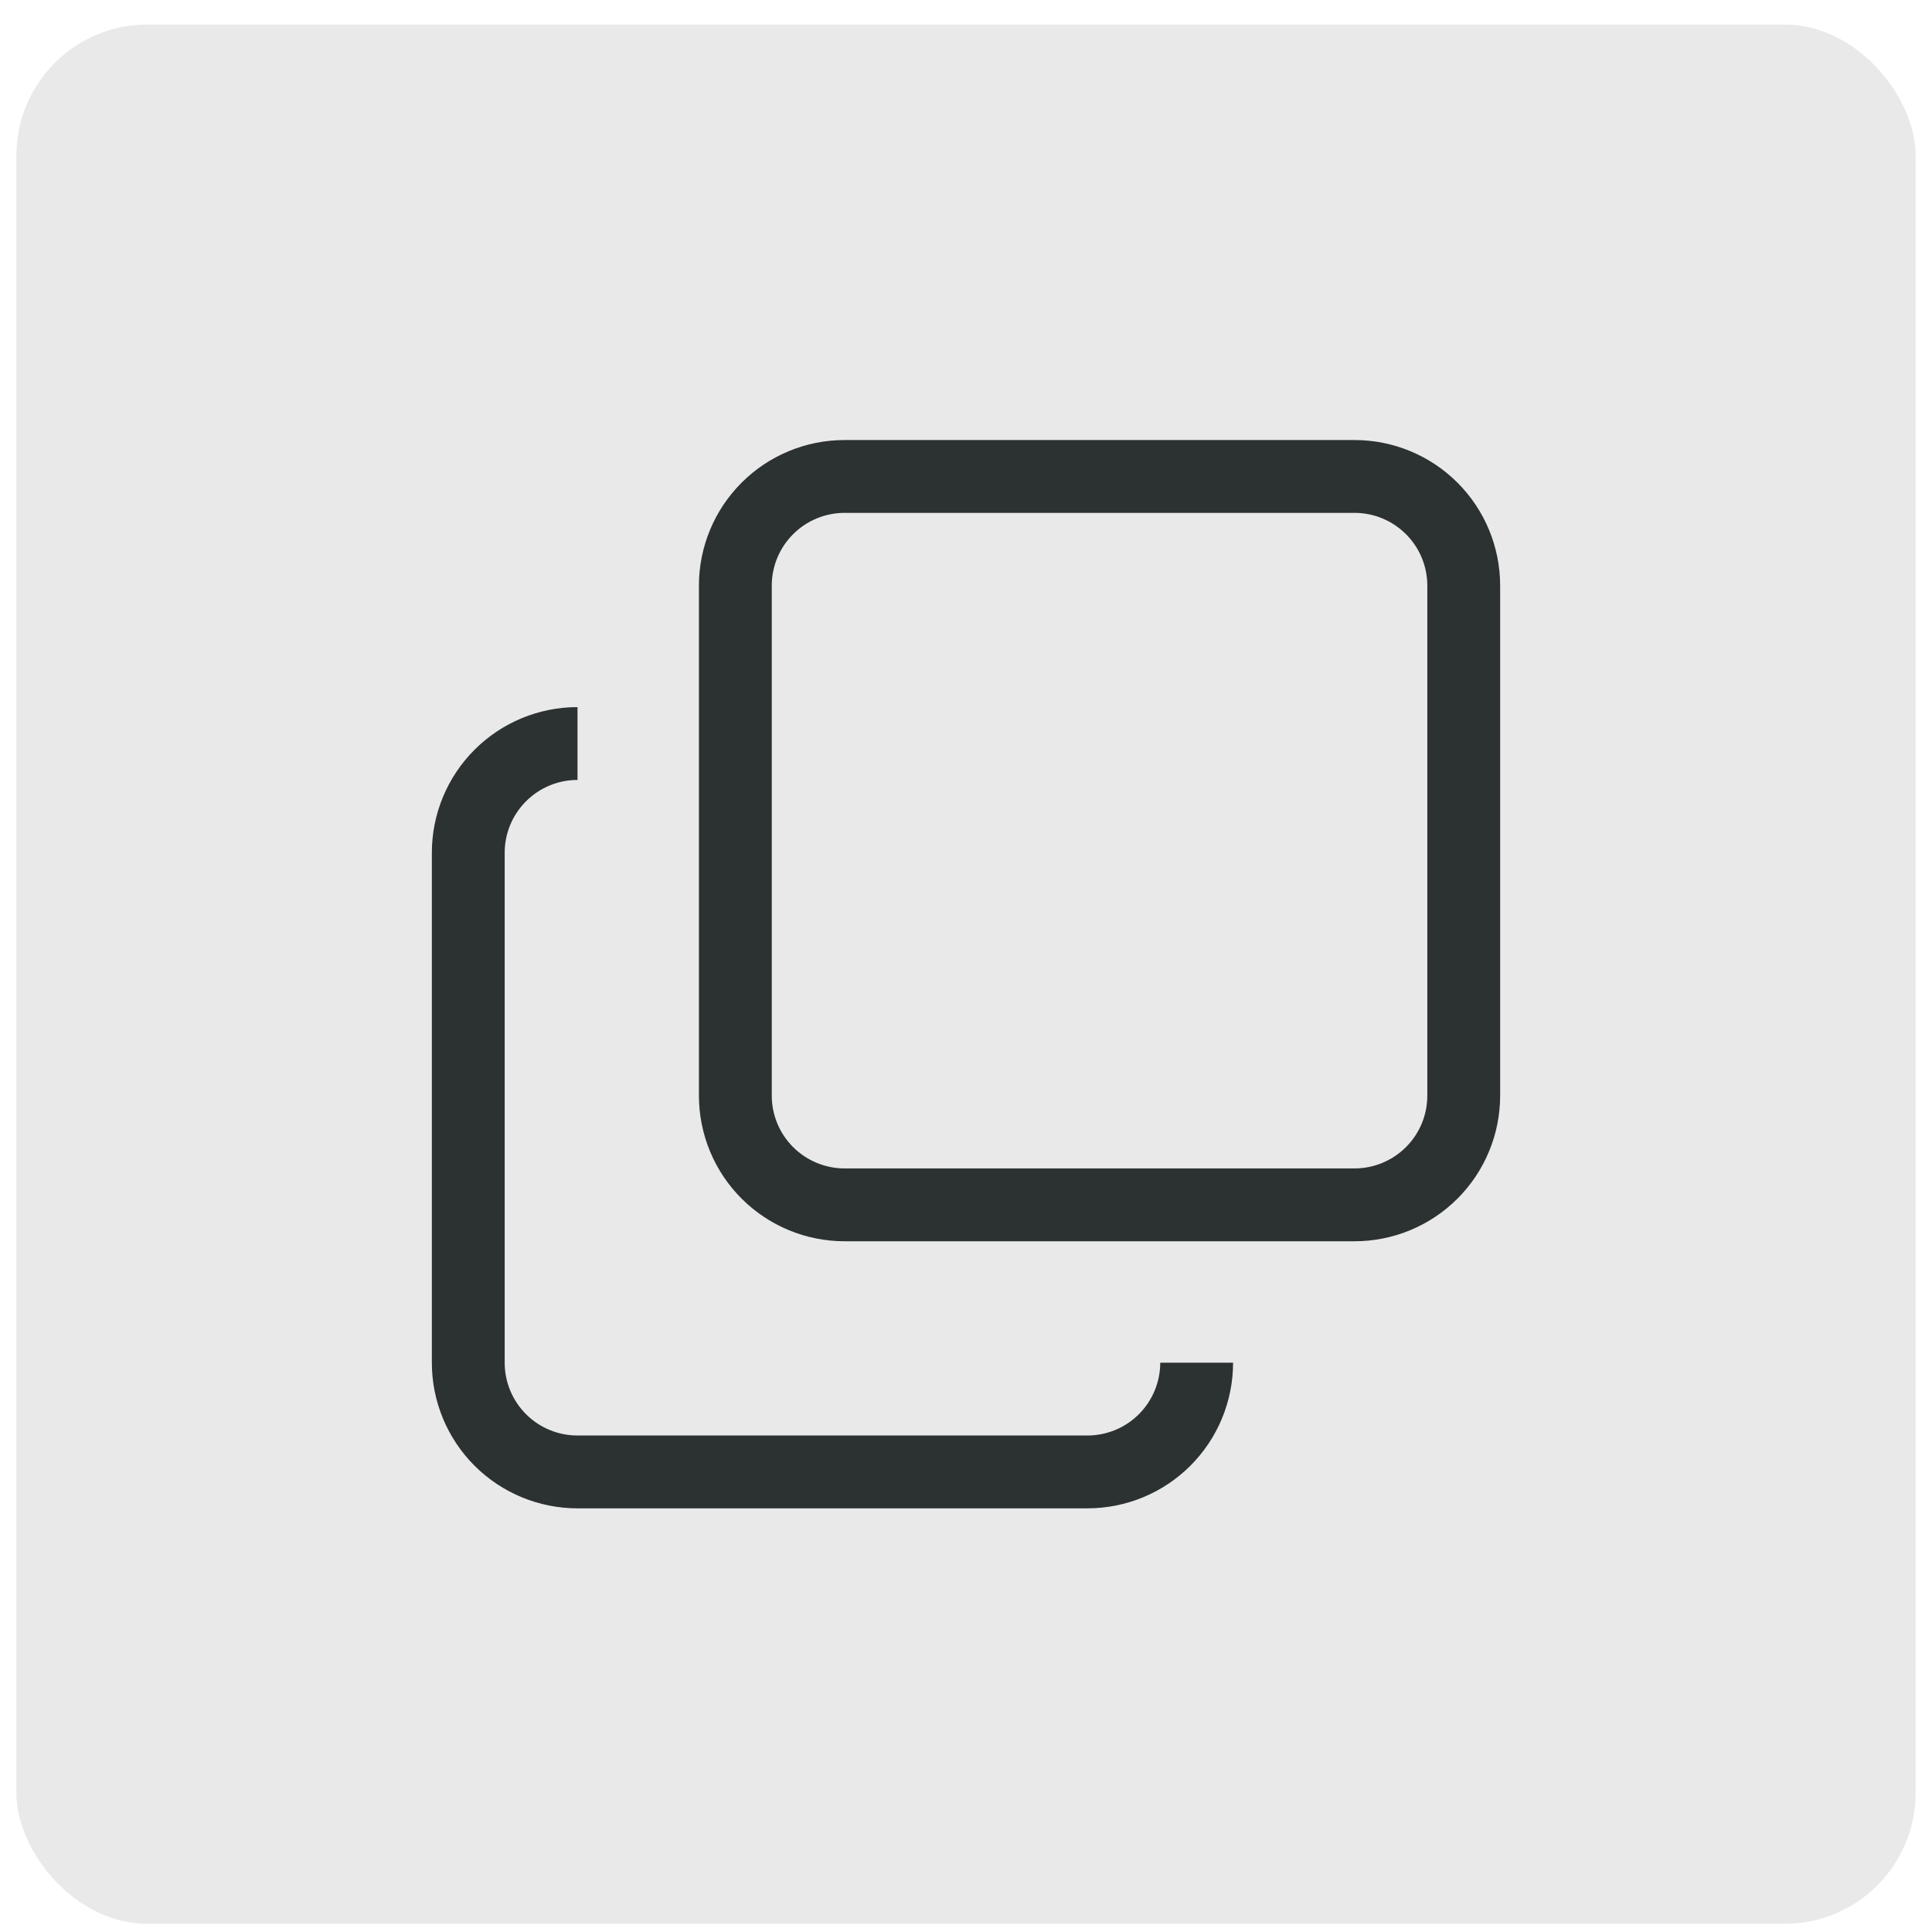
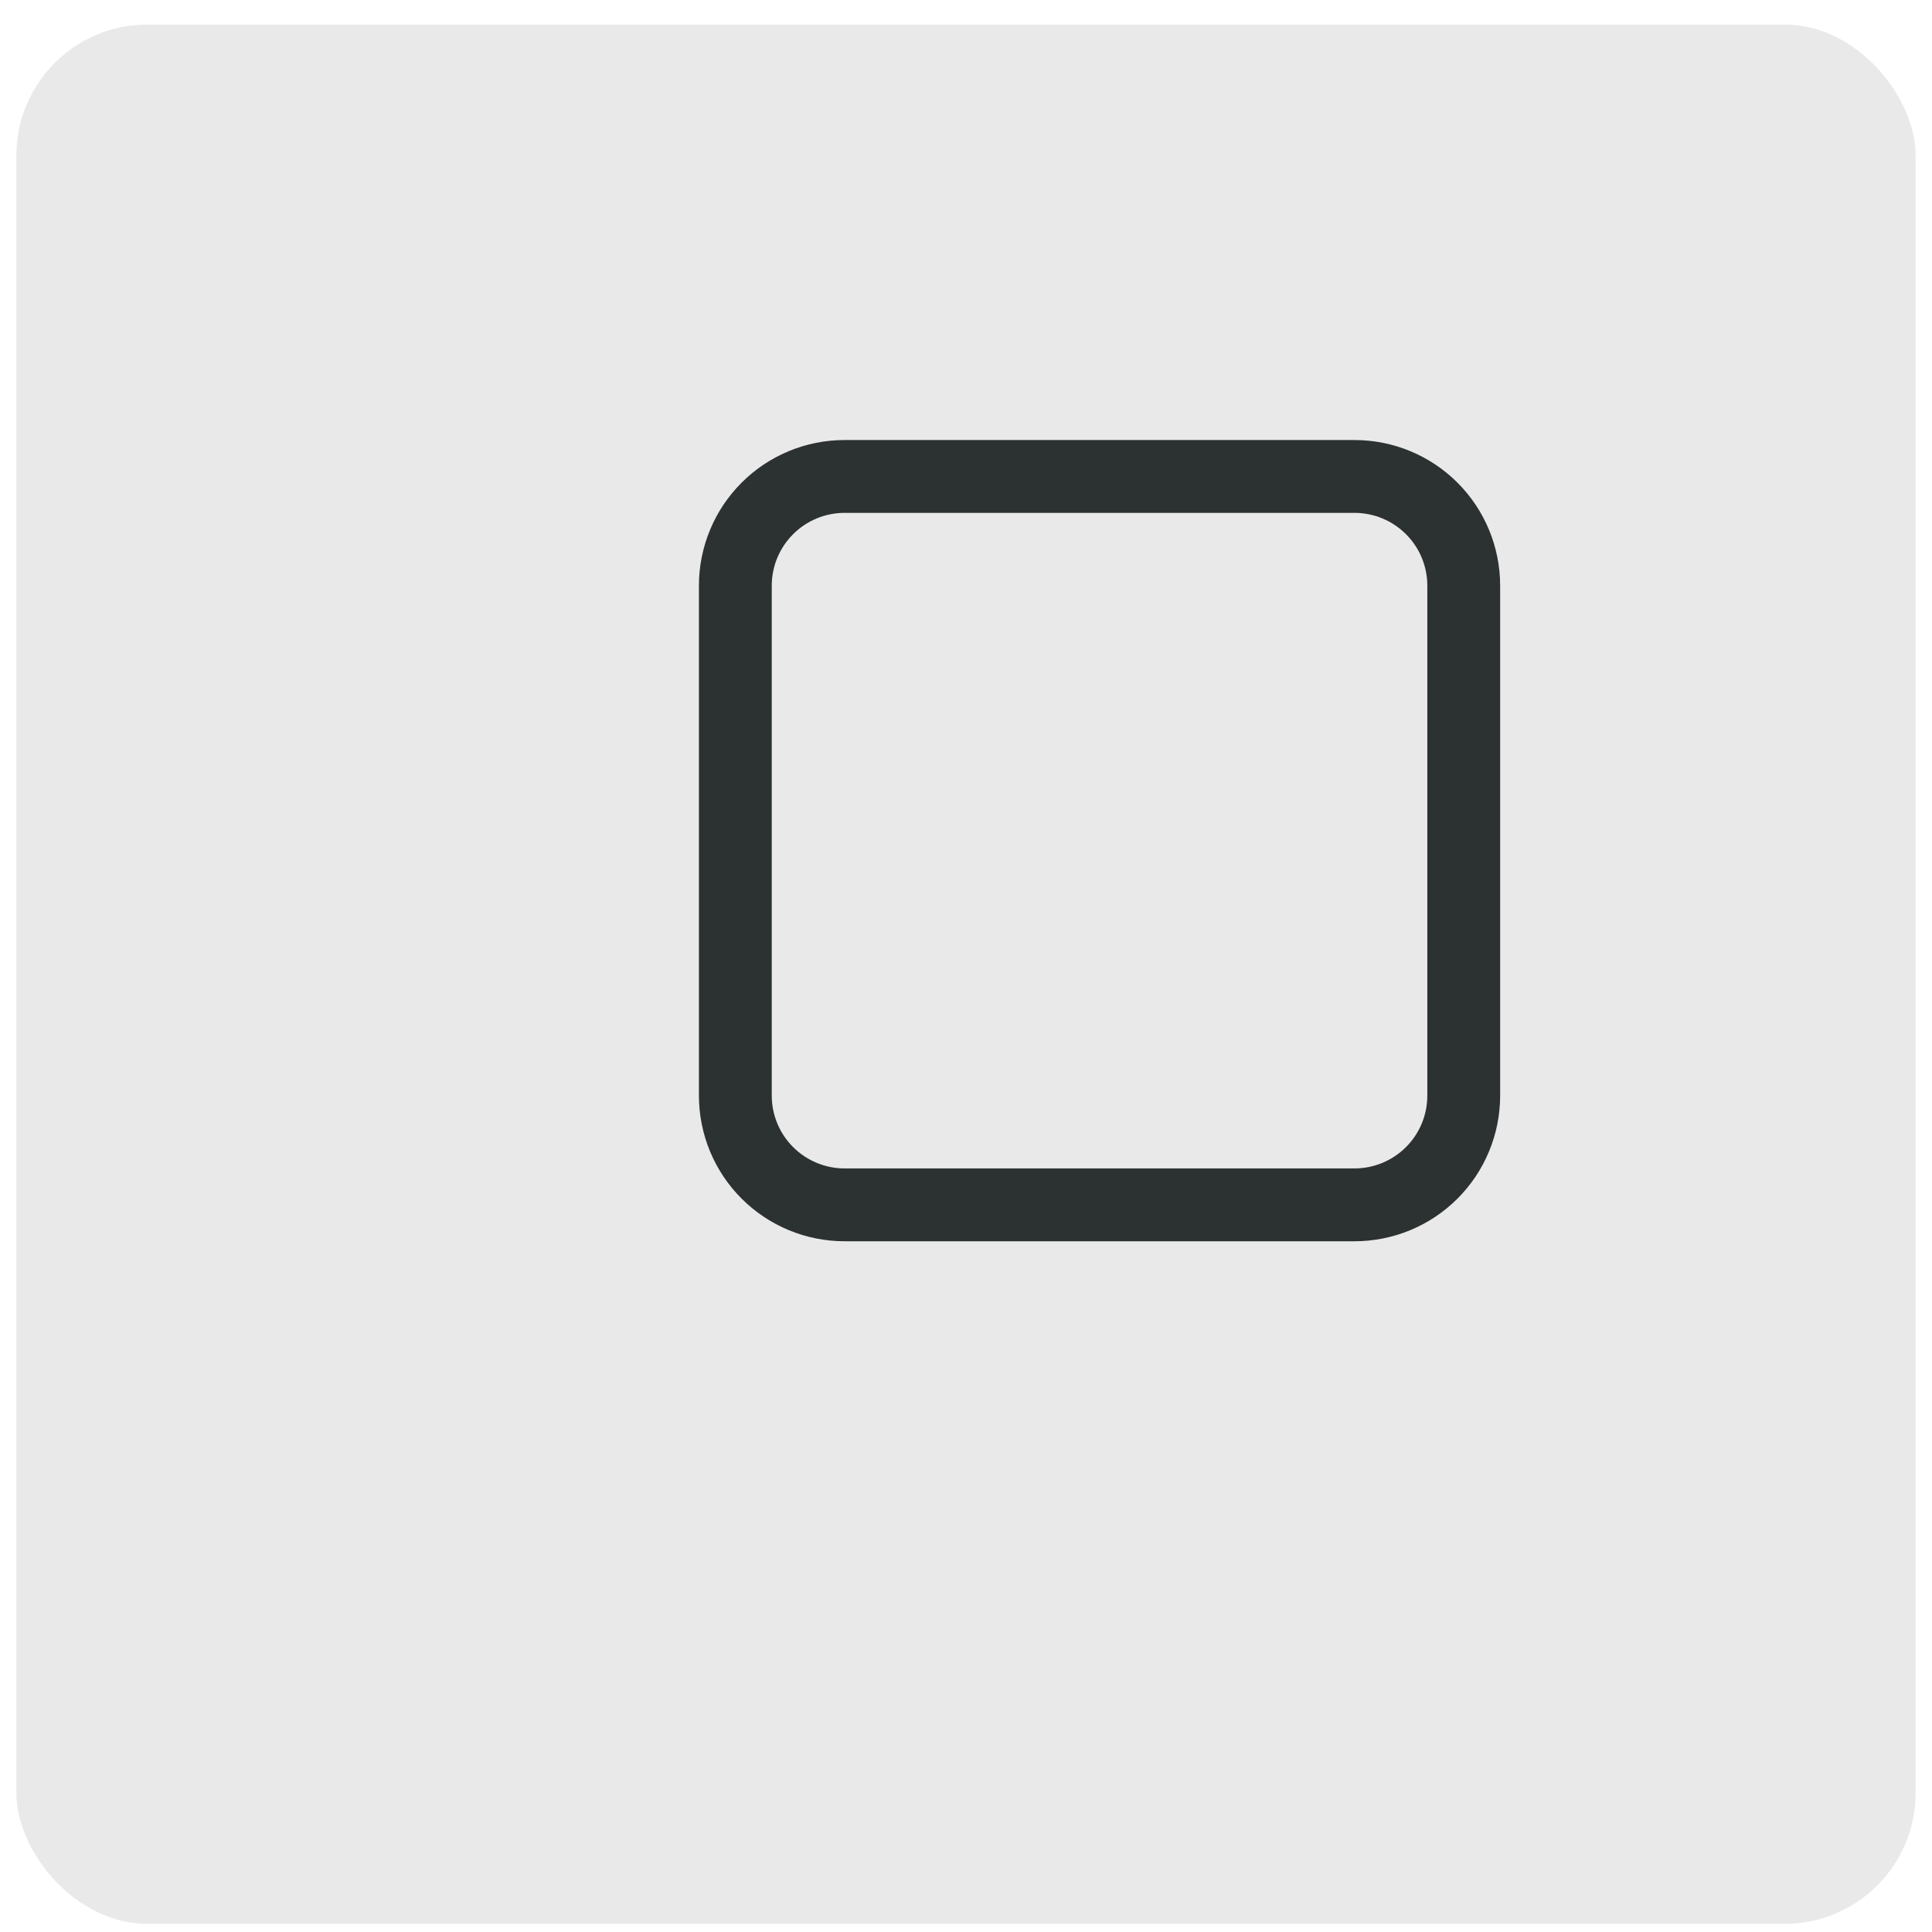
<svg xmlns="http://www.w3.org/2000/svg" width="59" height="59" viewBox="0 0 59 59" fill="none">
  <rect x="0.5" y="0.75" width="58" height="58" rx="4" fill="#E9E9E9" />
-   <path d="M37.656 41.614C37.656 42.794 37.188 43.925 36.353 44.76C35.519 45.594 34.387 46.062 33.207 46.062H17.636C16.456 46.062 15.325 45.594 14.491 44.76C13.656 43.925 13.188 42.794 13.188 41.614V26.043C13.188 24.863 13.656 23.731 14.491 22.897C15.325 22.062 16.456 21.594 17.636 21.594V23.818C17.046 23.818 16.481 24.052 16.064 24.47C15.646 24.887 15.412 25.453 15.412 26.043V41.614C15.412 42.204 15.646 42.769 16.064 43.187C16.481 43.604 17.046 43.838 17.636 43.838H33.207C33.797 43.838 34.363 43.604 34.78 43.187C35.197 42.769 35.432 42.204 35.432 41.614H37.656Z" fill="#2C3131" />
  <path d="M25.793 15.662C25.203 15.662 24.637 15.896 24.22 16.314C23.802 16.731 23.568 17.296 23.568 17.886V33.457C23.568 34.047 23.802 34.613 24.22 35.03C24.637 35.447 25.203 35.682 25.793 35.682H41.364C41.954 35.682 42.519 35.447 42.937 35.03C43.354 34.613 43.588 34.047 43.588 33.457V17.886C43.588 17.296 43.354 16.731 42.937 16.314C42.519 15.896 41.954 15.662 41.364 15.662H25.793ZM25.793 13.438H41.364C42.544 13.438 43.675 13.906 44.51 14.741C45.344 15.575 45.812 16.706 45.812 17.886V33.457C45.812 34.637 45.344 35.769 44.51 36.603C43.675 37.438 42.544 37.906 41.364 37.906H25.793C24.613 37.906 23.481 37.438 22.647 36.603C21.812 35.769 21.344 34.637 21.344 33.457V17.886C21.344 16.706 21.812 15.575 22.647 14.741C23.481 13.906 24.613 13.438 25.793 13.438Z" fill="#2C3131" />
</svg>